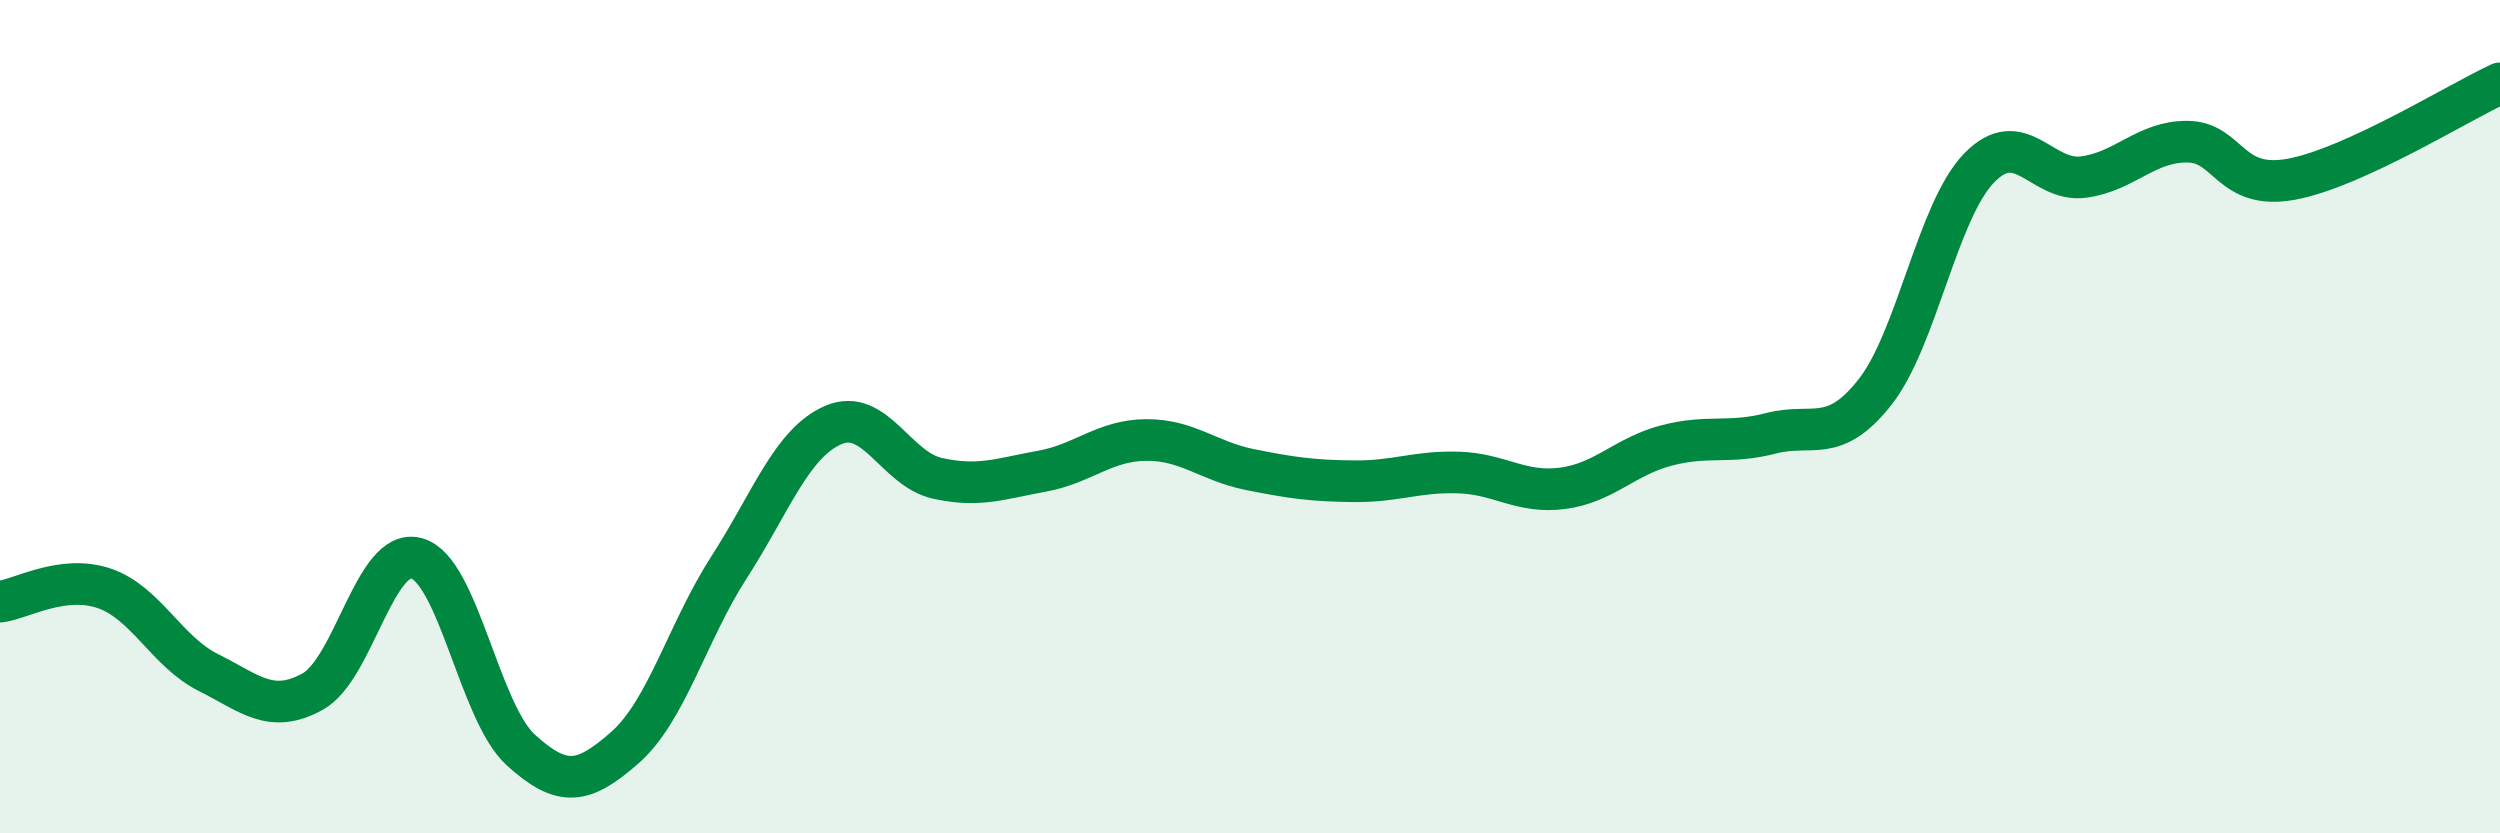
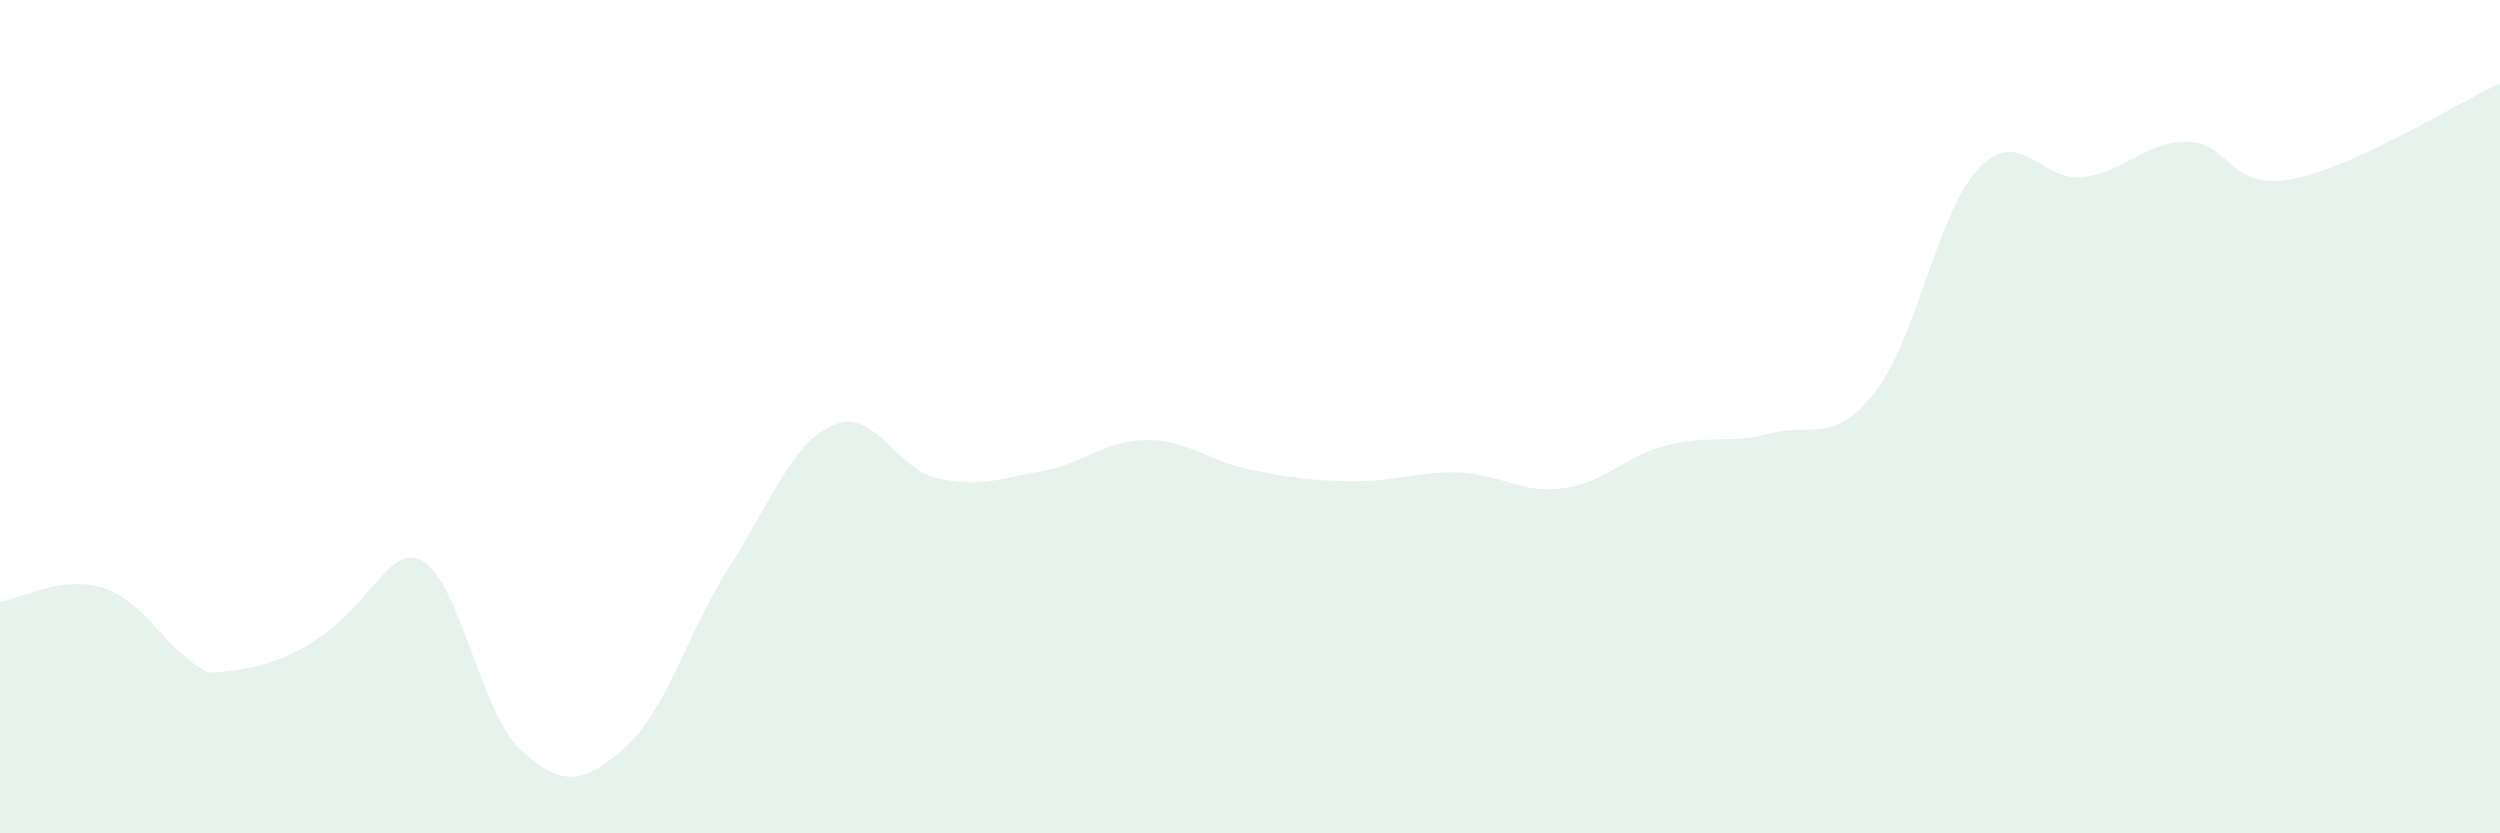
<svg xmlns="http://www.w3.org/2000/svg" width="60" height="20" viewBox="0 0 60 20">
-   <path d="M 0,14.44 C 0.5,14.38 1.5,13.78 2.5,14.12 C 3.5,14.46 4,15.64 5,16.14 C 6,16.64 6.5,17.15 7.5,16.6 C 8.5,16.05 9,13.12 10,13.4 C 11,13.68 11.5,17.09 12.5,18 C 13.5,18.91 14,18.82 15,17.94 C 16,17.06 16.5,15.16 17.5,13.61 C 18.5,12.06 19,10.63 20,10.2 C 21,9.77 21.5,11.26 22.5,11.48 C 23.5,11.7 24,11.49 25,11.31 C 26,11.13 26.5,10.57 27.5,10.56 C 28.5,10.55 29,11.07 30,11.27 C 31,11.47 31.5,11.54 32.5,11.55 C 33.5,11.56 34,11.31 35,11.34 C 36,11.37 36.5,11.85 37.5,11.72 C 38.5,11.59 39,10.95 40,10.69 C 41,10.43 41.5,10.66 42.5,10.4 C 43.5,10.14 44,10.68 45,9.41 C 46,8.14 46.5,5.06 47.5,4.03 C 48.5,3 49,4.38 50,4.25 C 51,4.12 51.5,3.39 52.5,3.4 C 53.5,3.41 53.5,4.58 55,4.3 C 56.5,4.02 59,2.46 60,2L60 20L0 20Z" fill="#008740" opacity="0.1" stroke-linecap="round" stroke-linejoin="round" />
-   <path d="M 0,14.44 C 0.5,14.38 1.5,13.78 2.5,14.12 C 3.5,14.46 4,15.64 5,16.14 C 6,16.64 6.5,17.15 7.5,16.6 C 8.5,16.05 9,13.12 10,13.4 C 11,13.68 11.5,17.09 12.5,18 C 13.5,18.91 14,18.82 15,17.94 C 16,17.06 16.5,15.16 17.5,13.61 C 18.5,12.06 19,10.63 20,10.2 C 21,9.77 21.5,11.26 22.5,11.48 C 23.5,11.7 24,11.49 25,11.31 C 26,11.13 26.5,10.57 27.5,10.56 C 28.5,10.55 29,11.07 30,11.27 C 31,11.47 31.5,11.54 32.5,11.55 C 33.5,11.56 34,11.31 35,11.34 C 36,11.37 36.5,11.85 37.5,11.72 C 38.5,11.59 39,10.95 40,10.69 C 41,10.43 41.5,10.66 42.5,10.4 C 43.5,10.14 44,10.68 45,9.41 C 46,8.14 46.5,5.06 47.5,4.03 C 48.5,3 49,4.38 50,4.25 C 51,4.12 51.5,3.39 52.5,3.4 C 53.5,3.41 53.5,4.58 55,4.3 C 56.5,4.02 59,2.46 60,2" stroke="#008740" stroke-width="1" fill="none" stroke-linecap="round" stroke-linejoin="round" />
+   <path d="M 0,14.44 C 0.5,14.38 1.5,13.78 2.5,14.12 C 3.5,14.46 4,15.64 5,16.14 C 8.5,16.05 9,13.12 10,13.4 C 11,13.68 11.5,17.09 12.5,18 C 13.5,18.91 14,18.82 15,17.94 C 16,17.06 16.5,15.16 17.5,13.61 C 18.5,12.06 19,10.63 20,10.2 C 21,9.77 21.5,11.26 22.5,11.48 C 23.5,11.7 24,11.49 25,11.31 C 26,11.13 26.5,10.57 27.5,10.56 C 28.5,10.55 29,11.07 30,11.27 C 31,11.47 31.5,11.54 32.5,11.55 C 33.5,11.56 34,11.31 35,11.34 C 36,11.37 36.5,11.85 37.5,11.72 C 38.5,11.59 39,10.95 40,10.69 C 41,10.43 41.5,10.66 42.5,10.4 C 43.5,10.14 44,10.68 45,9.41 C 46,8.14 46.5,5.06 47.5,4.03 C 48.5,3 49,4.38 50,4.25 C 51,4.12 51.5,3.39 52.5,3.4 C 53.5,3.41 53.5,4.58 55,4.3 C 56.5,4.02 59,2.46 60,2L60 20L0 20Z" fill="#008740" opacity="0.1" stroke-linecap="round" stroke-linejoin="round" />
</svg>